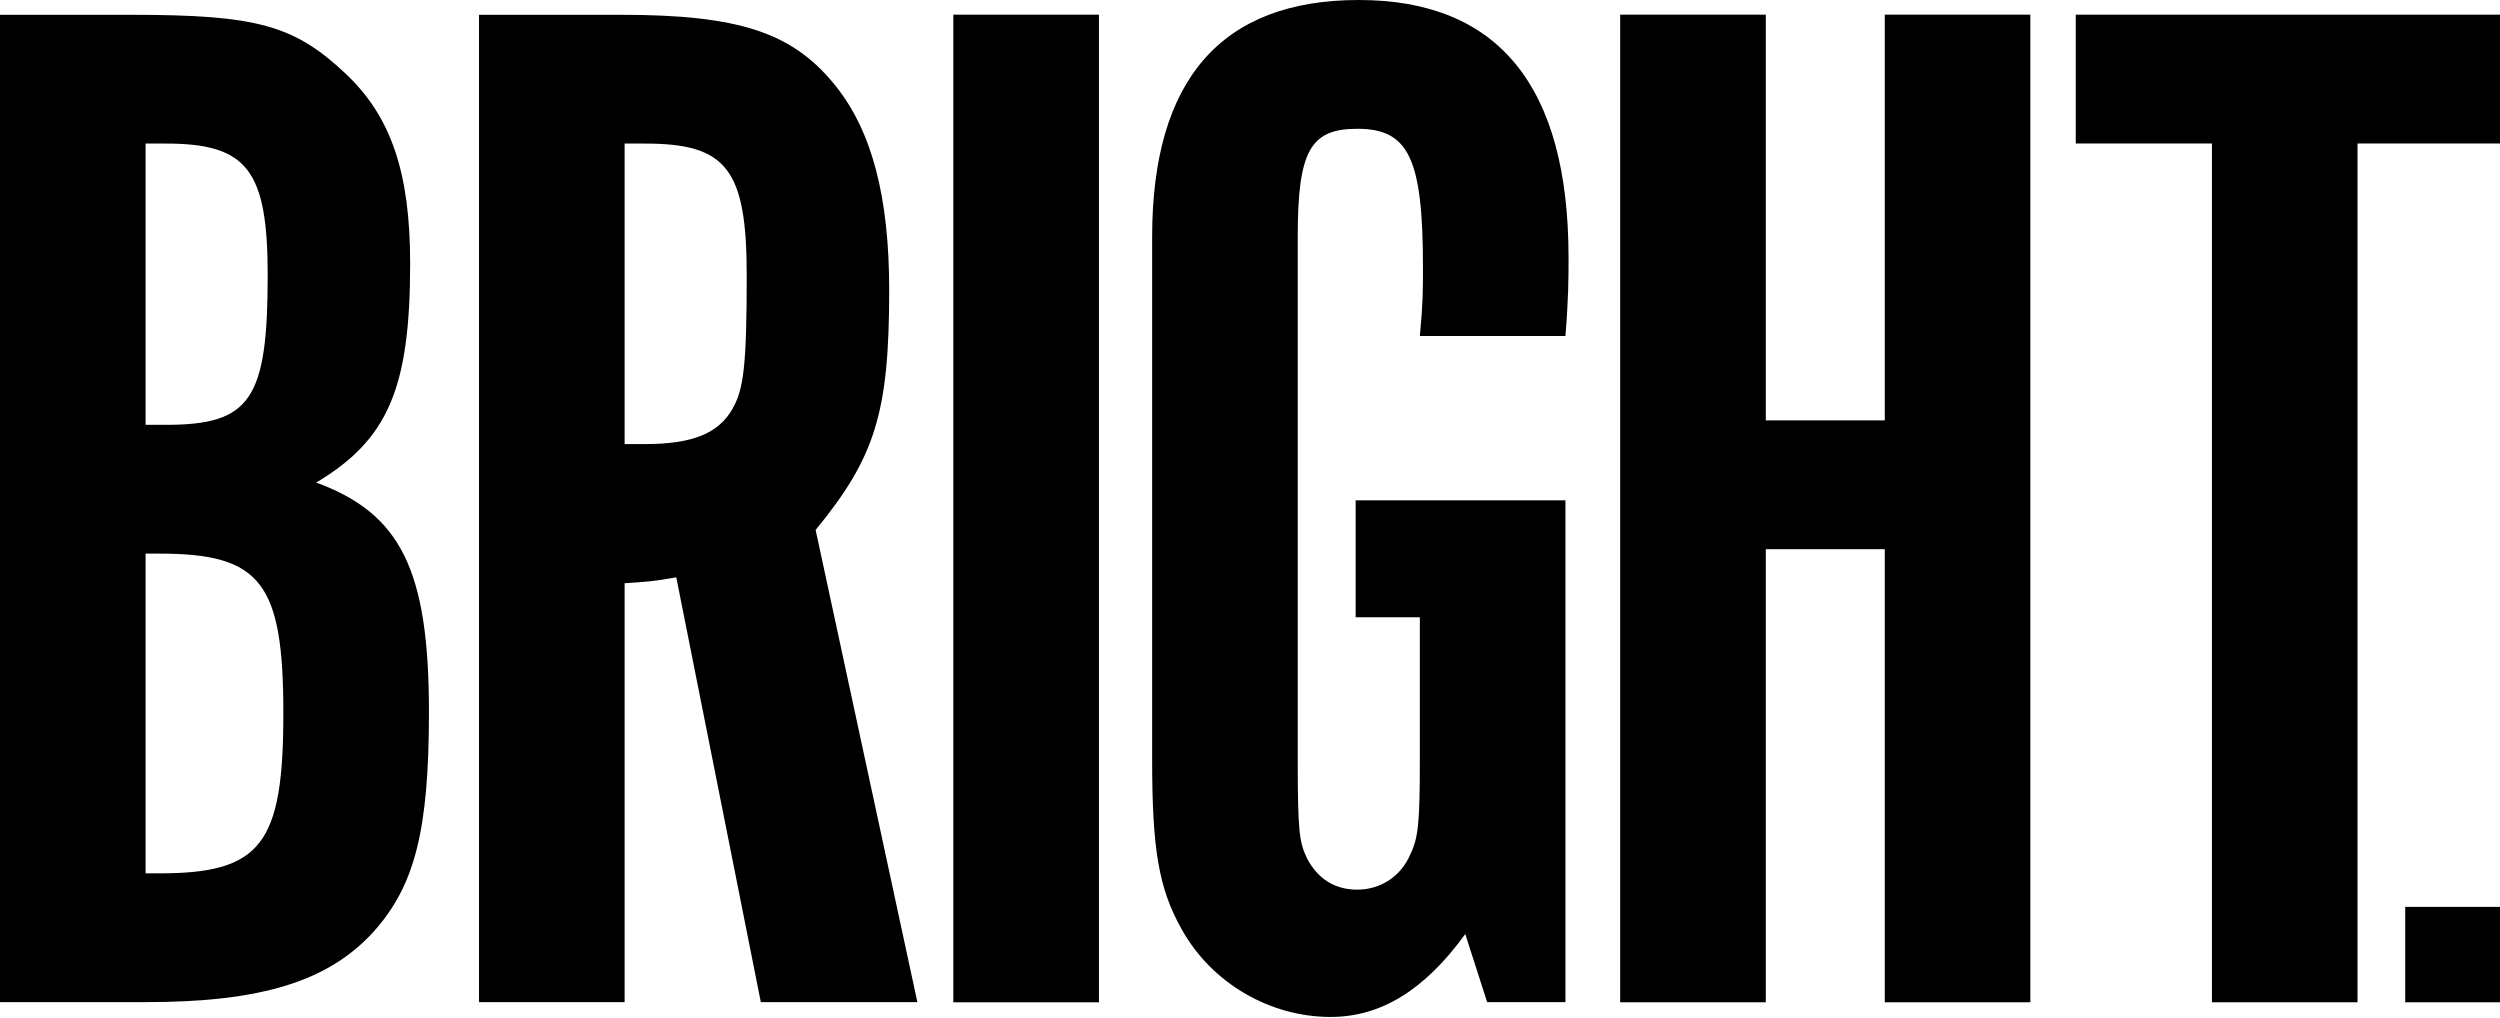
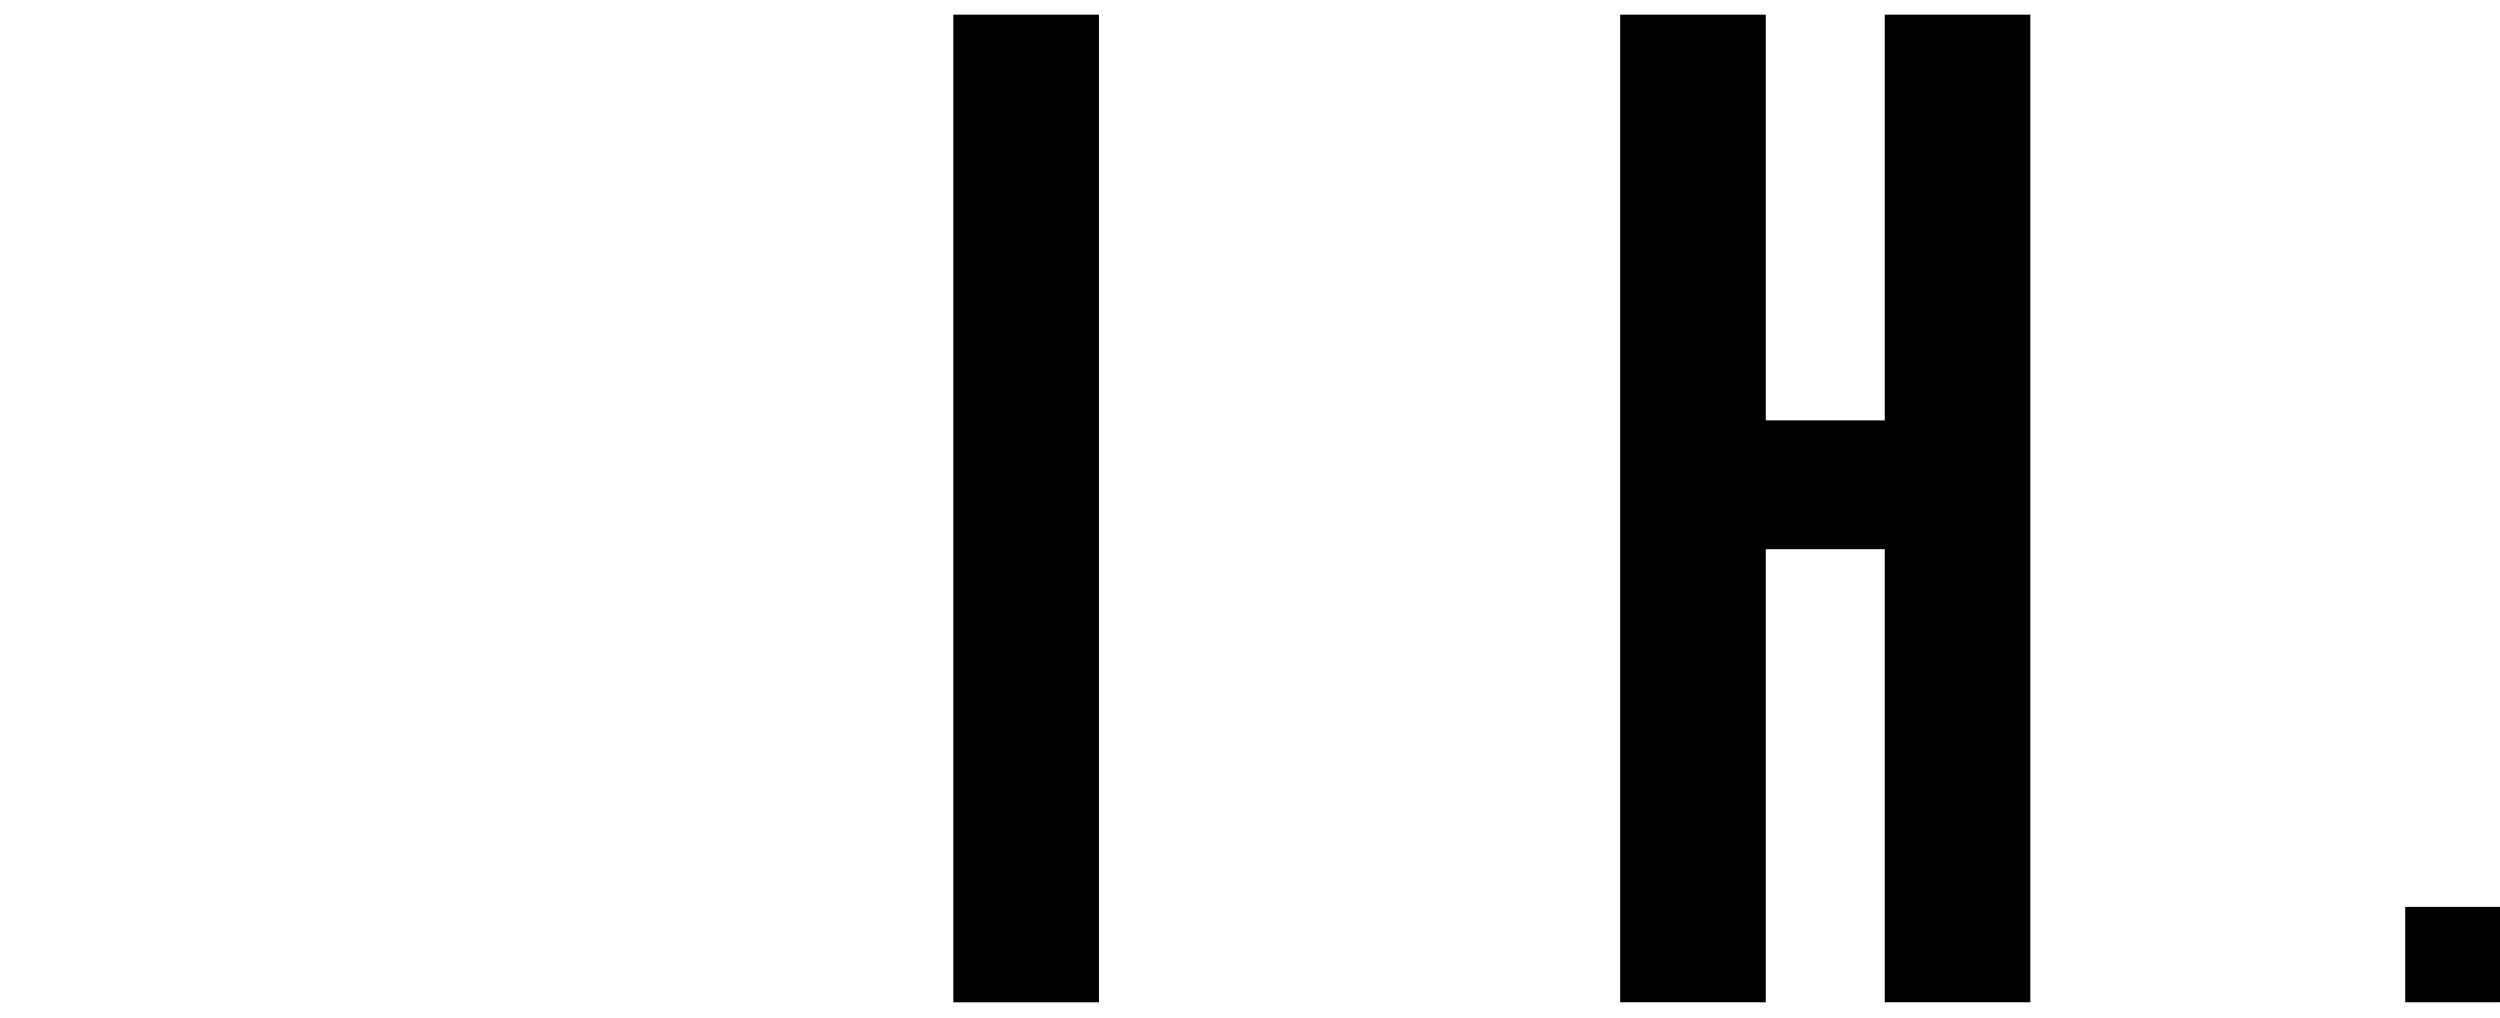
<svg xmlns="http://www.w3.org/2000/svg" width="280" height="114" viewBox="0 0 280 114" fill="none">
-   <path d="M14.729 1.658C28.756 1.658 32.962 2.816 38.75 8.288C43.835 13.097 45.937 19.398 45.937 29.511C45.937 43.435 43.482 49.239 35.417 54.045C44.885 57.528 48.042 63.829 48.042 79.743C48.042 93.006 46.463 99.142 41.906 104.282C36.821 109.918 29.282 112.239 16.307 112.239H0V1.658H14.729ZM18.584 47.581C28.054 47.581 29.981 44.762 29.981 30.838C29.981 19.064 27.701 16.079 18.584 16.079H16.307V47.581H18.584ZM17.883 97.815C29.282 97.815 31.735 94.501 31.735 79.911C31.735 65.321 29.282 62.005 17.883 62.005H16.307V97.815H17.883Z" fill="black" />
-   <path d="M69.606 1.658C82.756 1.658 88.719 3.645 93.451 9.451C97.66 14.589 99.59 22.049 99.59 32.496C99.59 46.256 98.011 51.229 91.35 59.352L102.746 112.239H85.212L75.742 64.658C72.938 65.155 72.412 65.155 69.957 65.321V112.239H53.65V1.658H69.606ZM72.237 49.736C77.495 49.736 80.477 48.575 82.055 45.759C83.282 43.603 83.633 40.95 83.633 30.837C83.633 18.901 81.353 16.079 72.237 16.079H69.957V49.736H72.237Z" fill="black" />
  <rect x="106.773" y="1.642" width="16.309" height="110.616" fill="black" />
-   <path d="M175.329 112.24H166.563L164.108 104.614C159.548 110.913 154.638 113.898 149.026 113.898C142.189 113.898 135.703 110.084 132.371 104.117C129.74 99.474 129.041 94.997 129.041 85.05V26.527C129.041 8.952 136.755 0 152.183 0C167.788 0 175.677 9.615 175.677 28.846C175.677 31.17 175.677 33.325 175.329 37.634H159.022C159.373 33.986 159.373 32.496 159.373 30.009C159.373 17.738 157.794 14.424 152.01 14.424C146.749 14.424 145.346 16.909 145.346 26.527V85.05C145.346 93.175 145.521 94.336 146.398 96.16C147.625 98.479 149.554 99.64 152.01 99.64C154.638 99.64 156.918 98.147 157.97 95.66C158.847 93.836 159.022 92.18 159.022 85.05V69.133H151.832V56.038H175.329V112.24Z" fill="black" />
  <path d="M211.094 1.641V47.083H197.769V1.641H181.459V112.256H197.769V61.509H211.094V112.256H227.399V1.641H211.094Z" fill="black" />
-   <path d="M232.484 1.642V16.071H247.737V112.255H264.044V16.071H280V1.642H232.484Z" fill="black" />
  <rect x="269.384" y="101.57" width="10.615" height="10.687" fill="black" />
</svg>